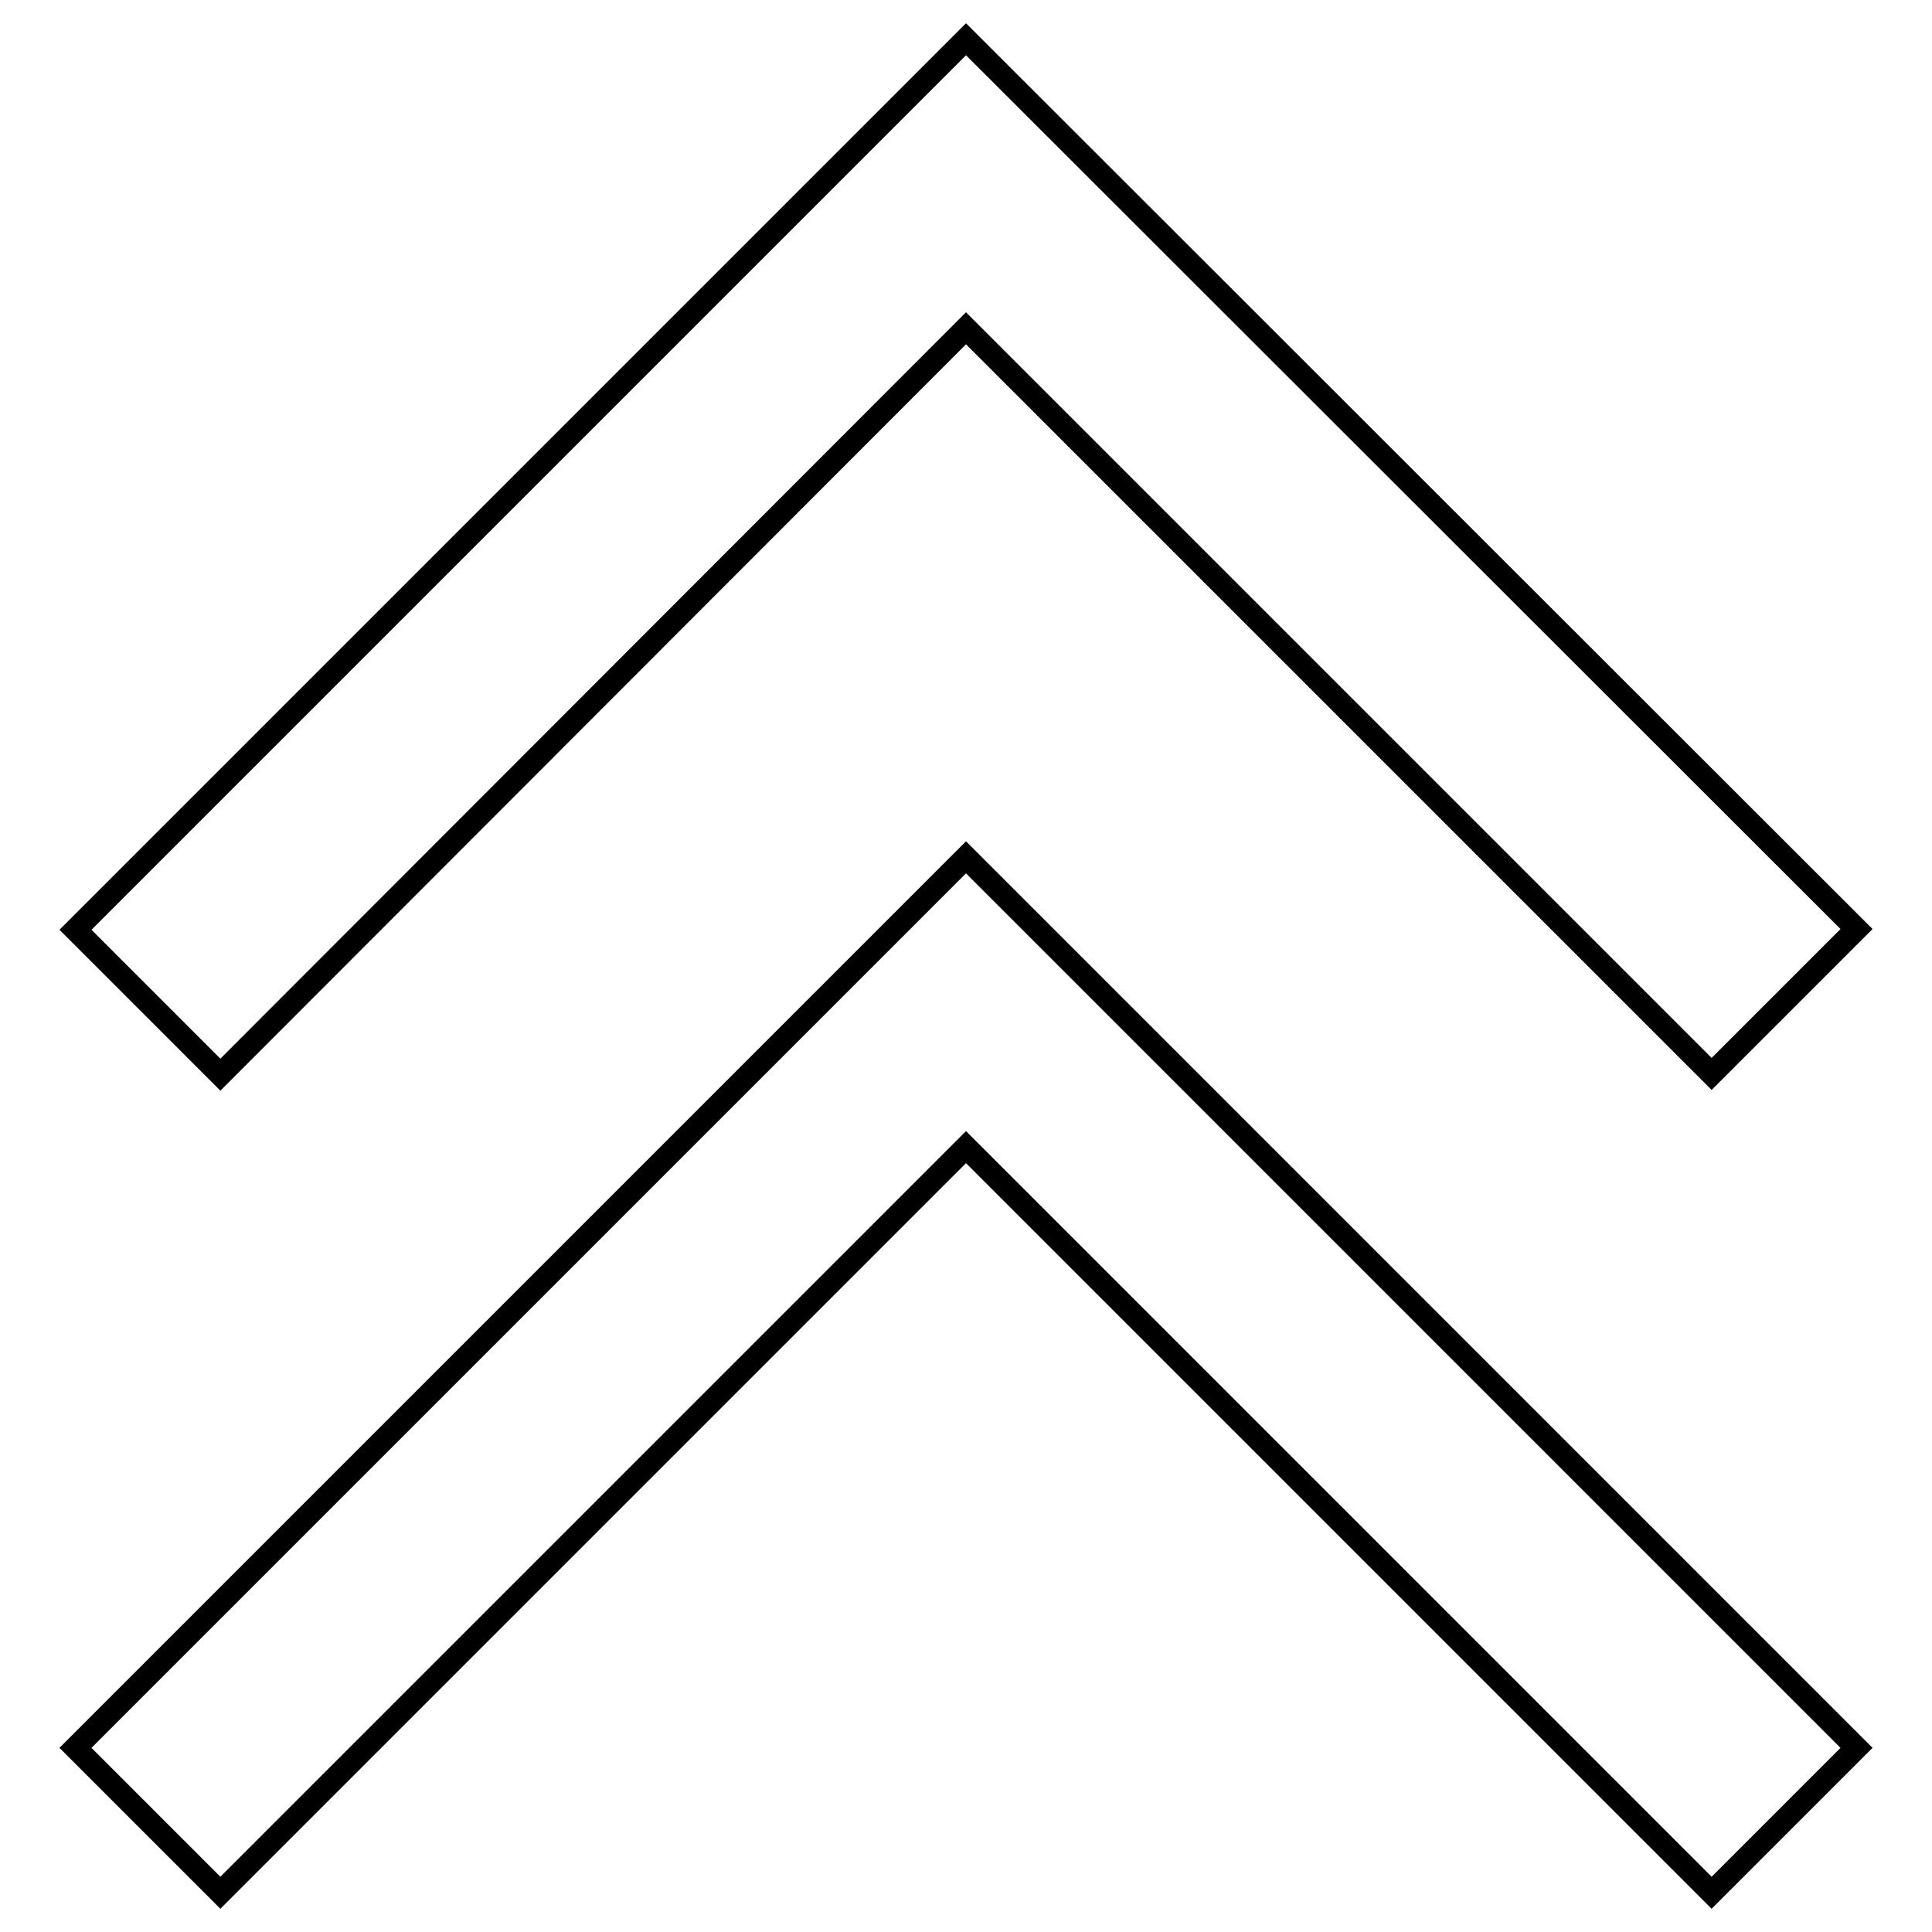
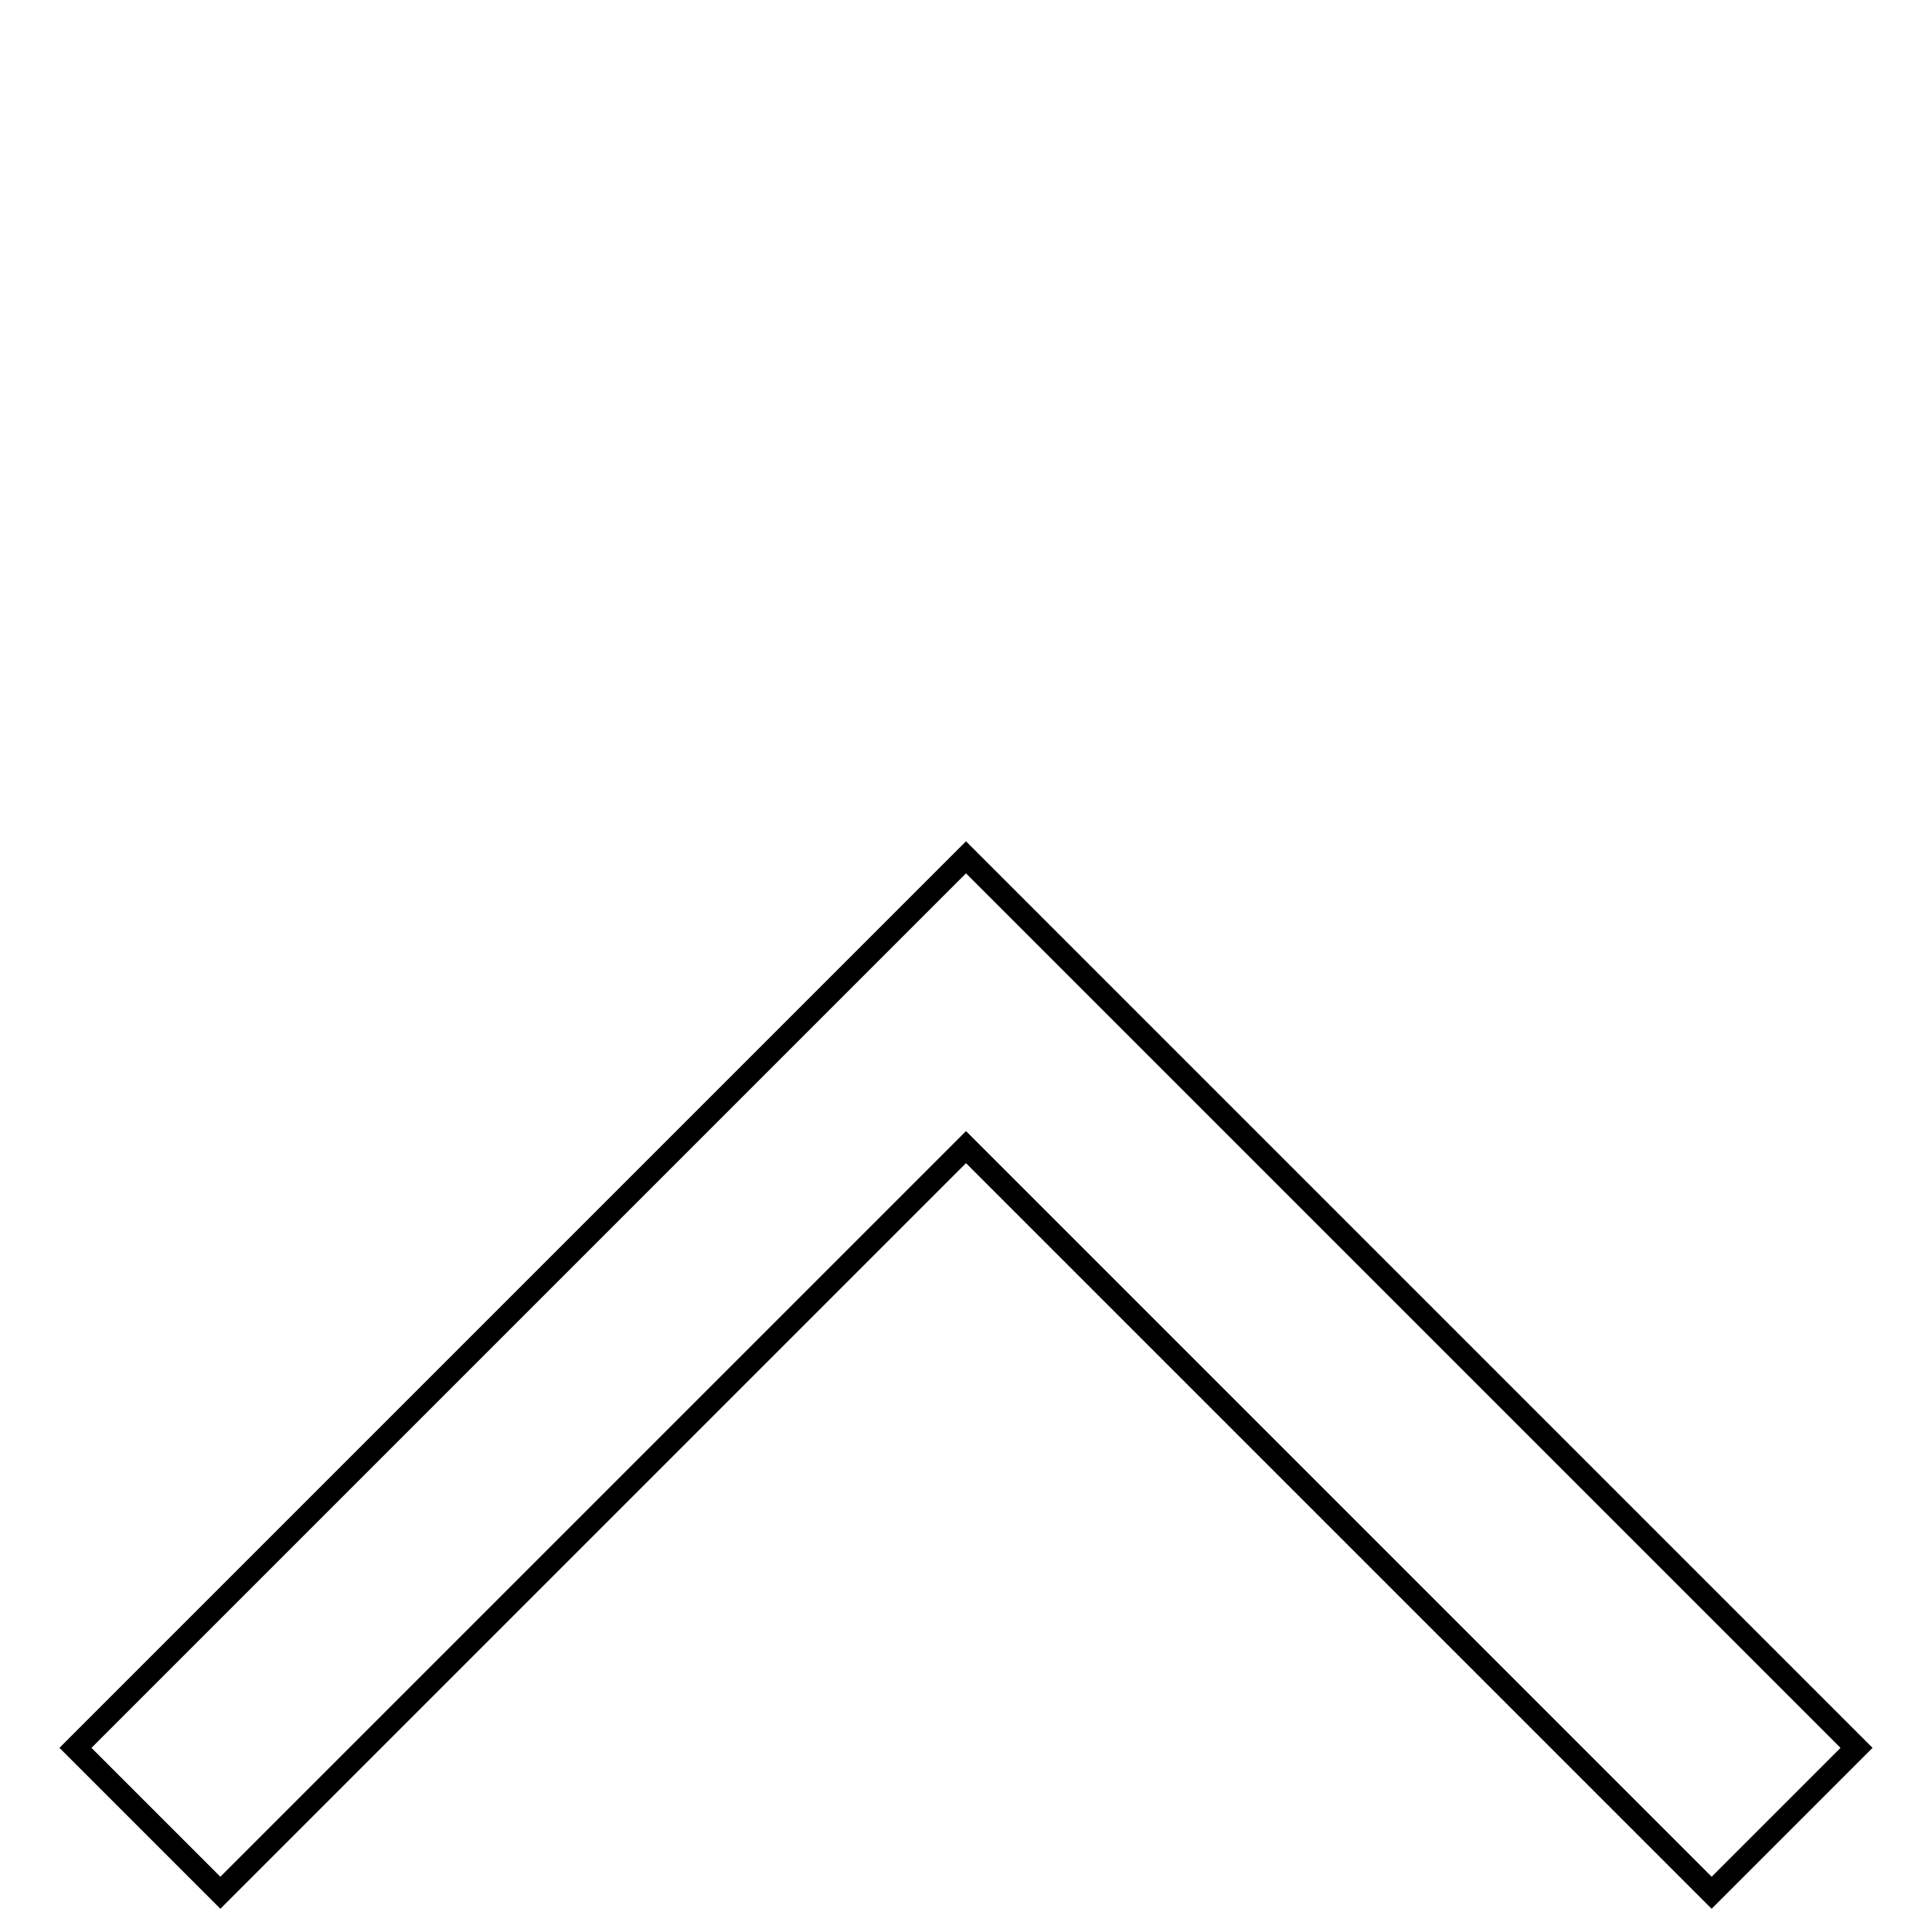
<svg xmlns="http://www.w3.org/2000/svg" version="1.1" x="0px" y="0px" viewBox="0 0 256 256" enable-background="new 0 0 256 256" xml:space="preserve">
  <g>
    <g>
      <path stroke-width="3" fill-opacity="0" stroke="#000000" d="M10,231.6l19.2,19.2L128,152l98.8,98.8l19.2-19.2l-118-118L10,231.6z" />
-       <path stroke-width="3" fill-opacity="0" stroke="#000000" d="M128,43.5l98.8,98.8l19.2-19.2L128,5.2l-118,118l19.2,19.2L128,43.5z" />
    </g>
  </g>
</svg>